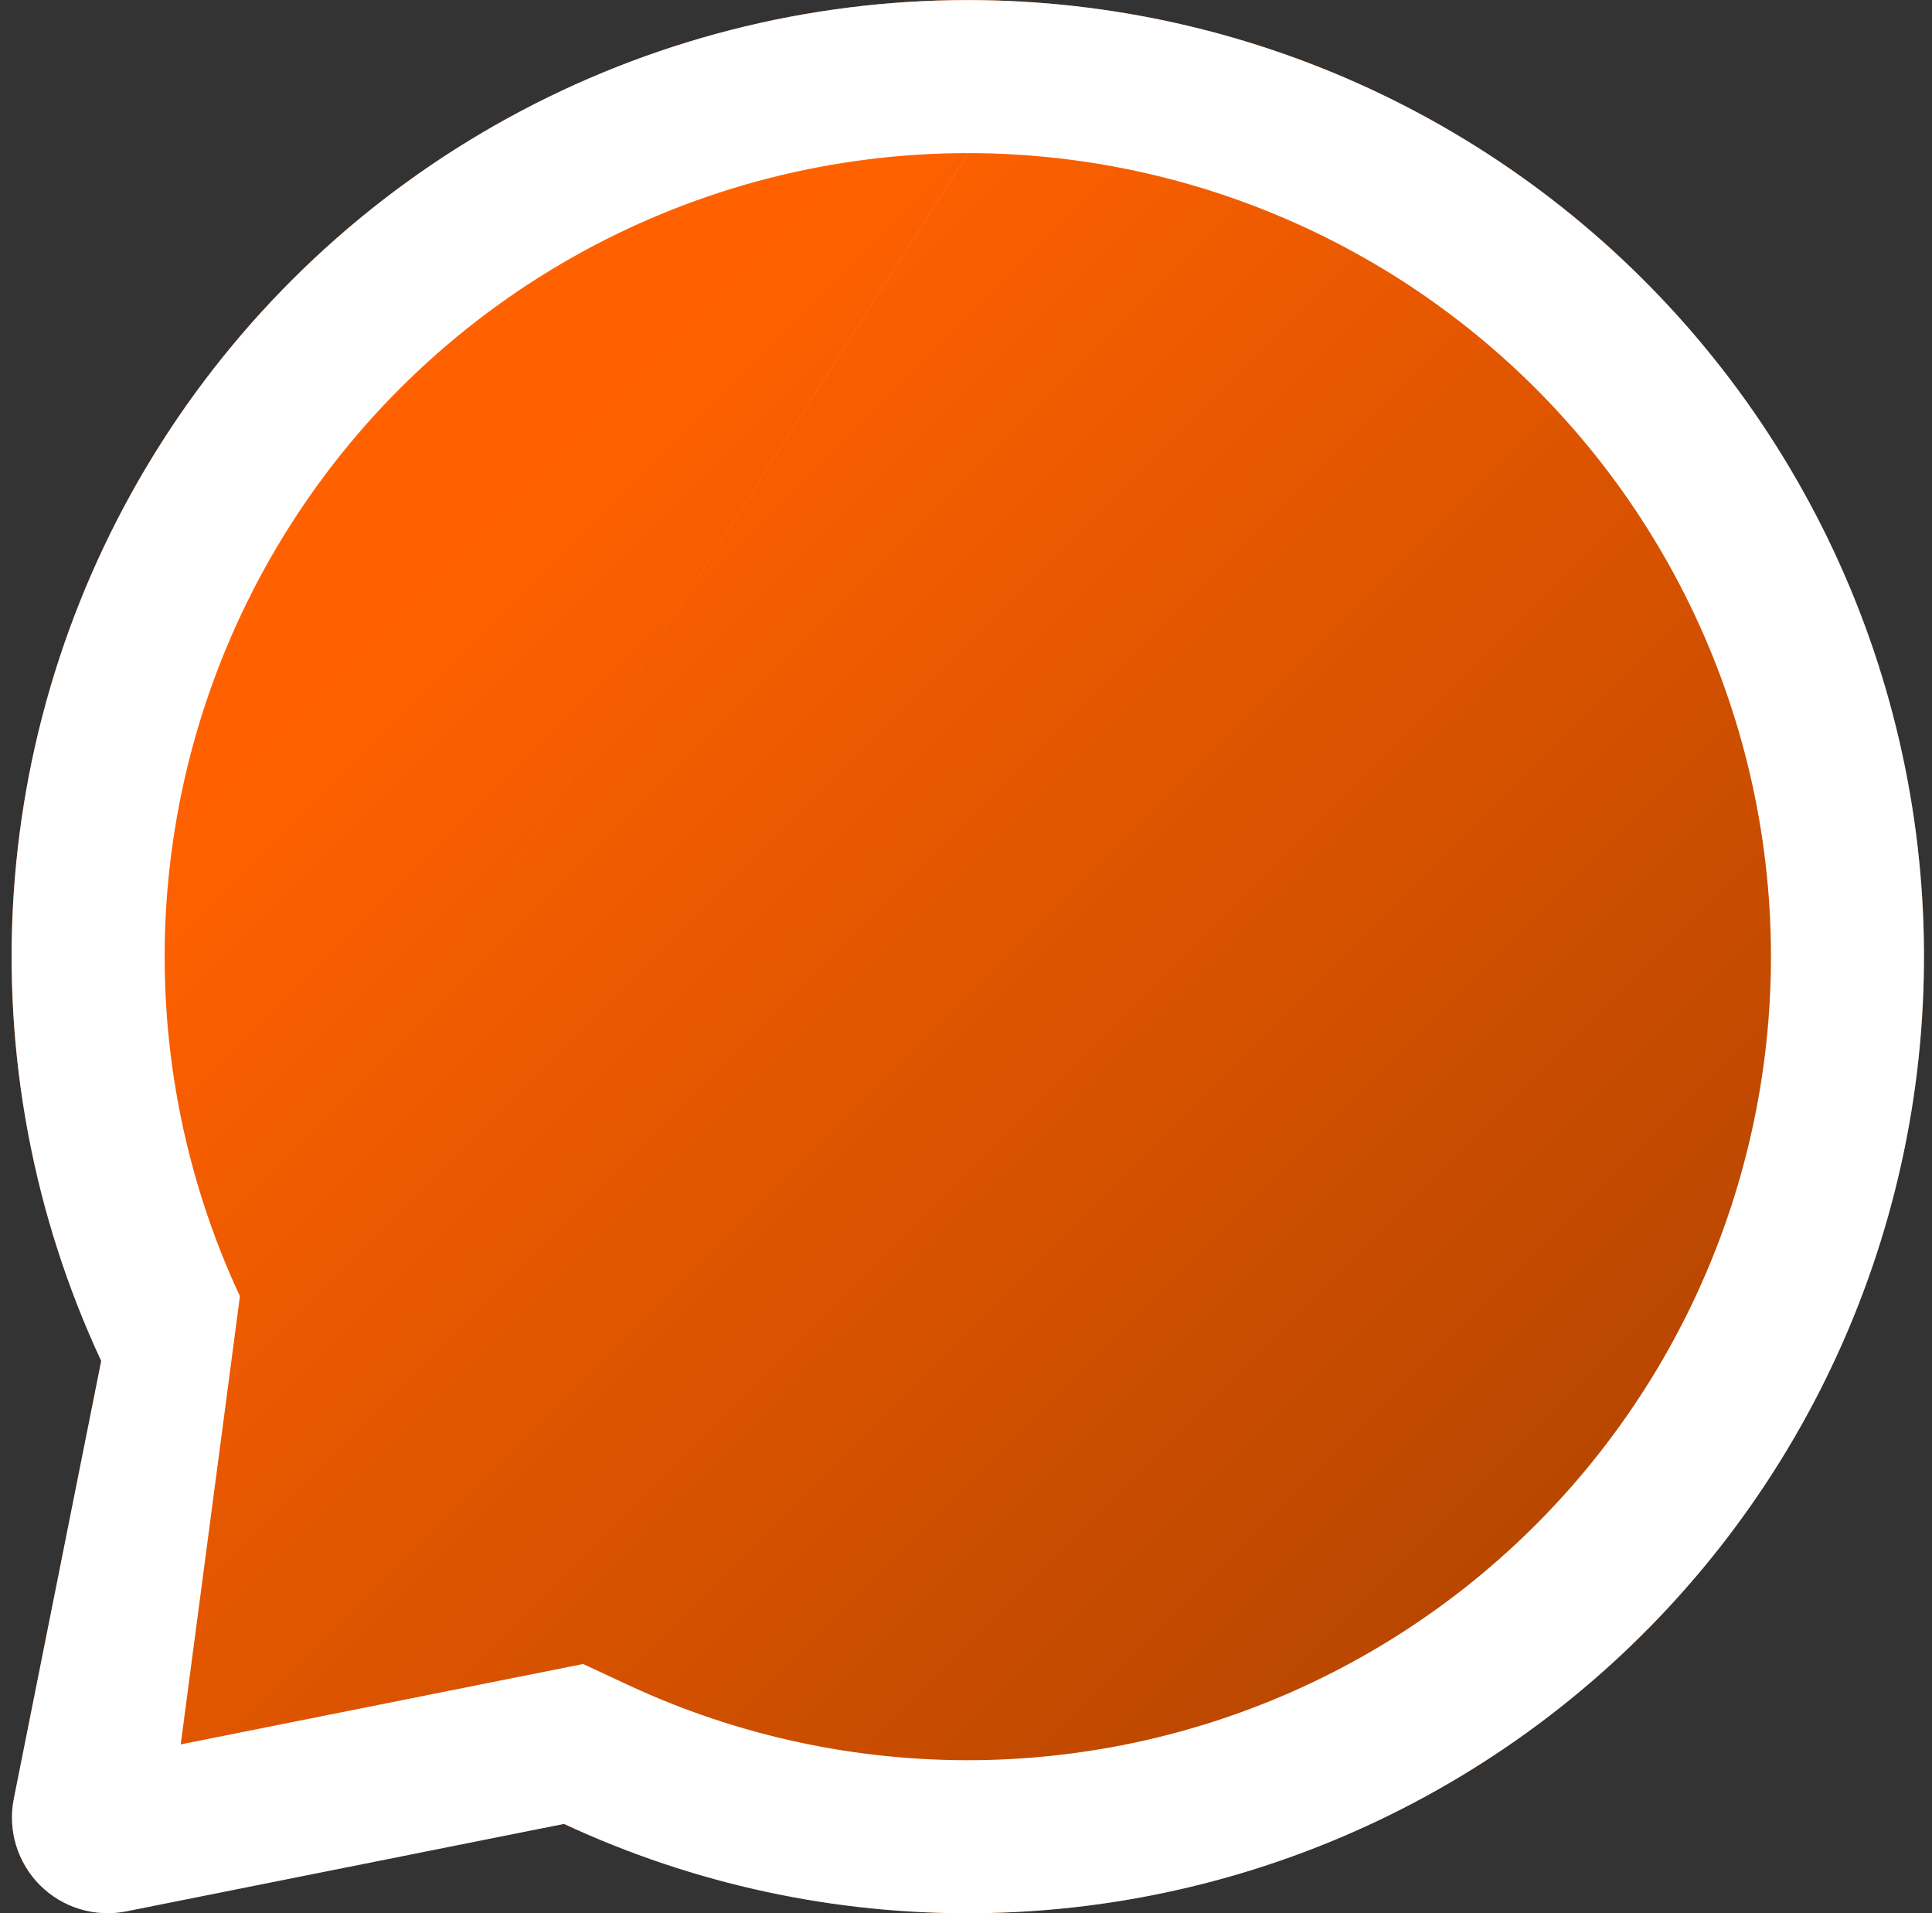
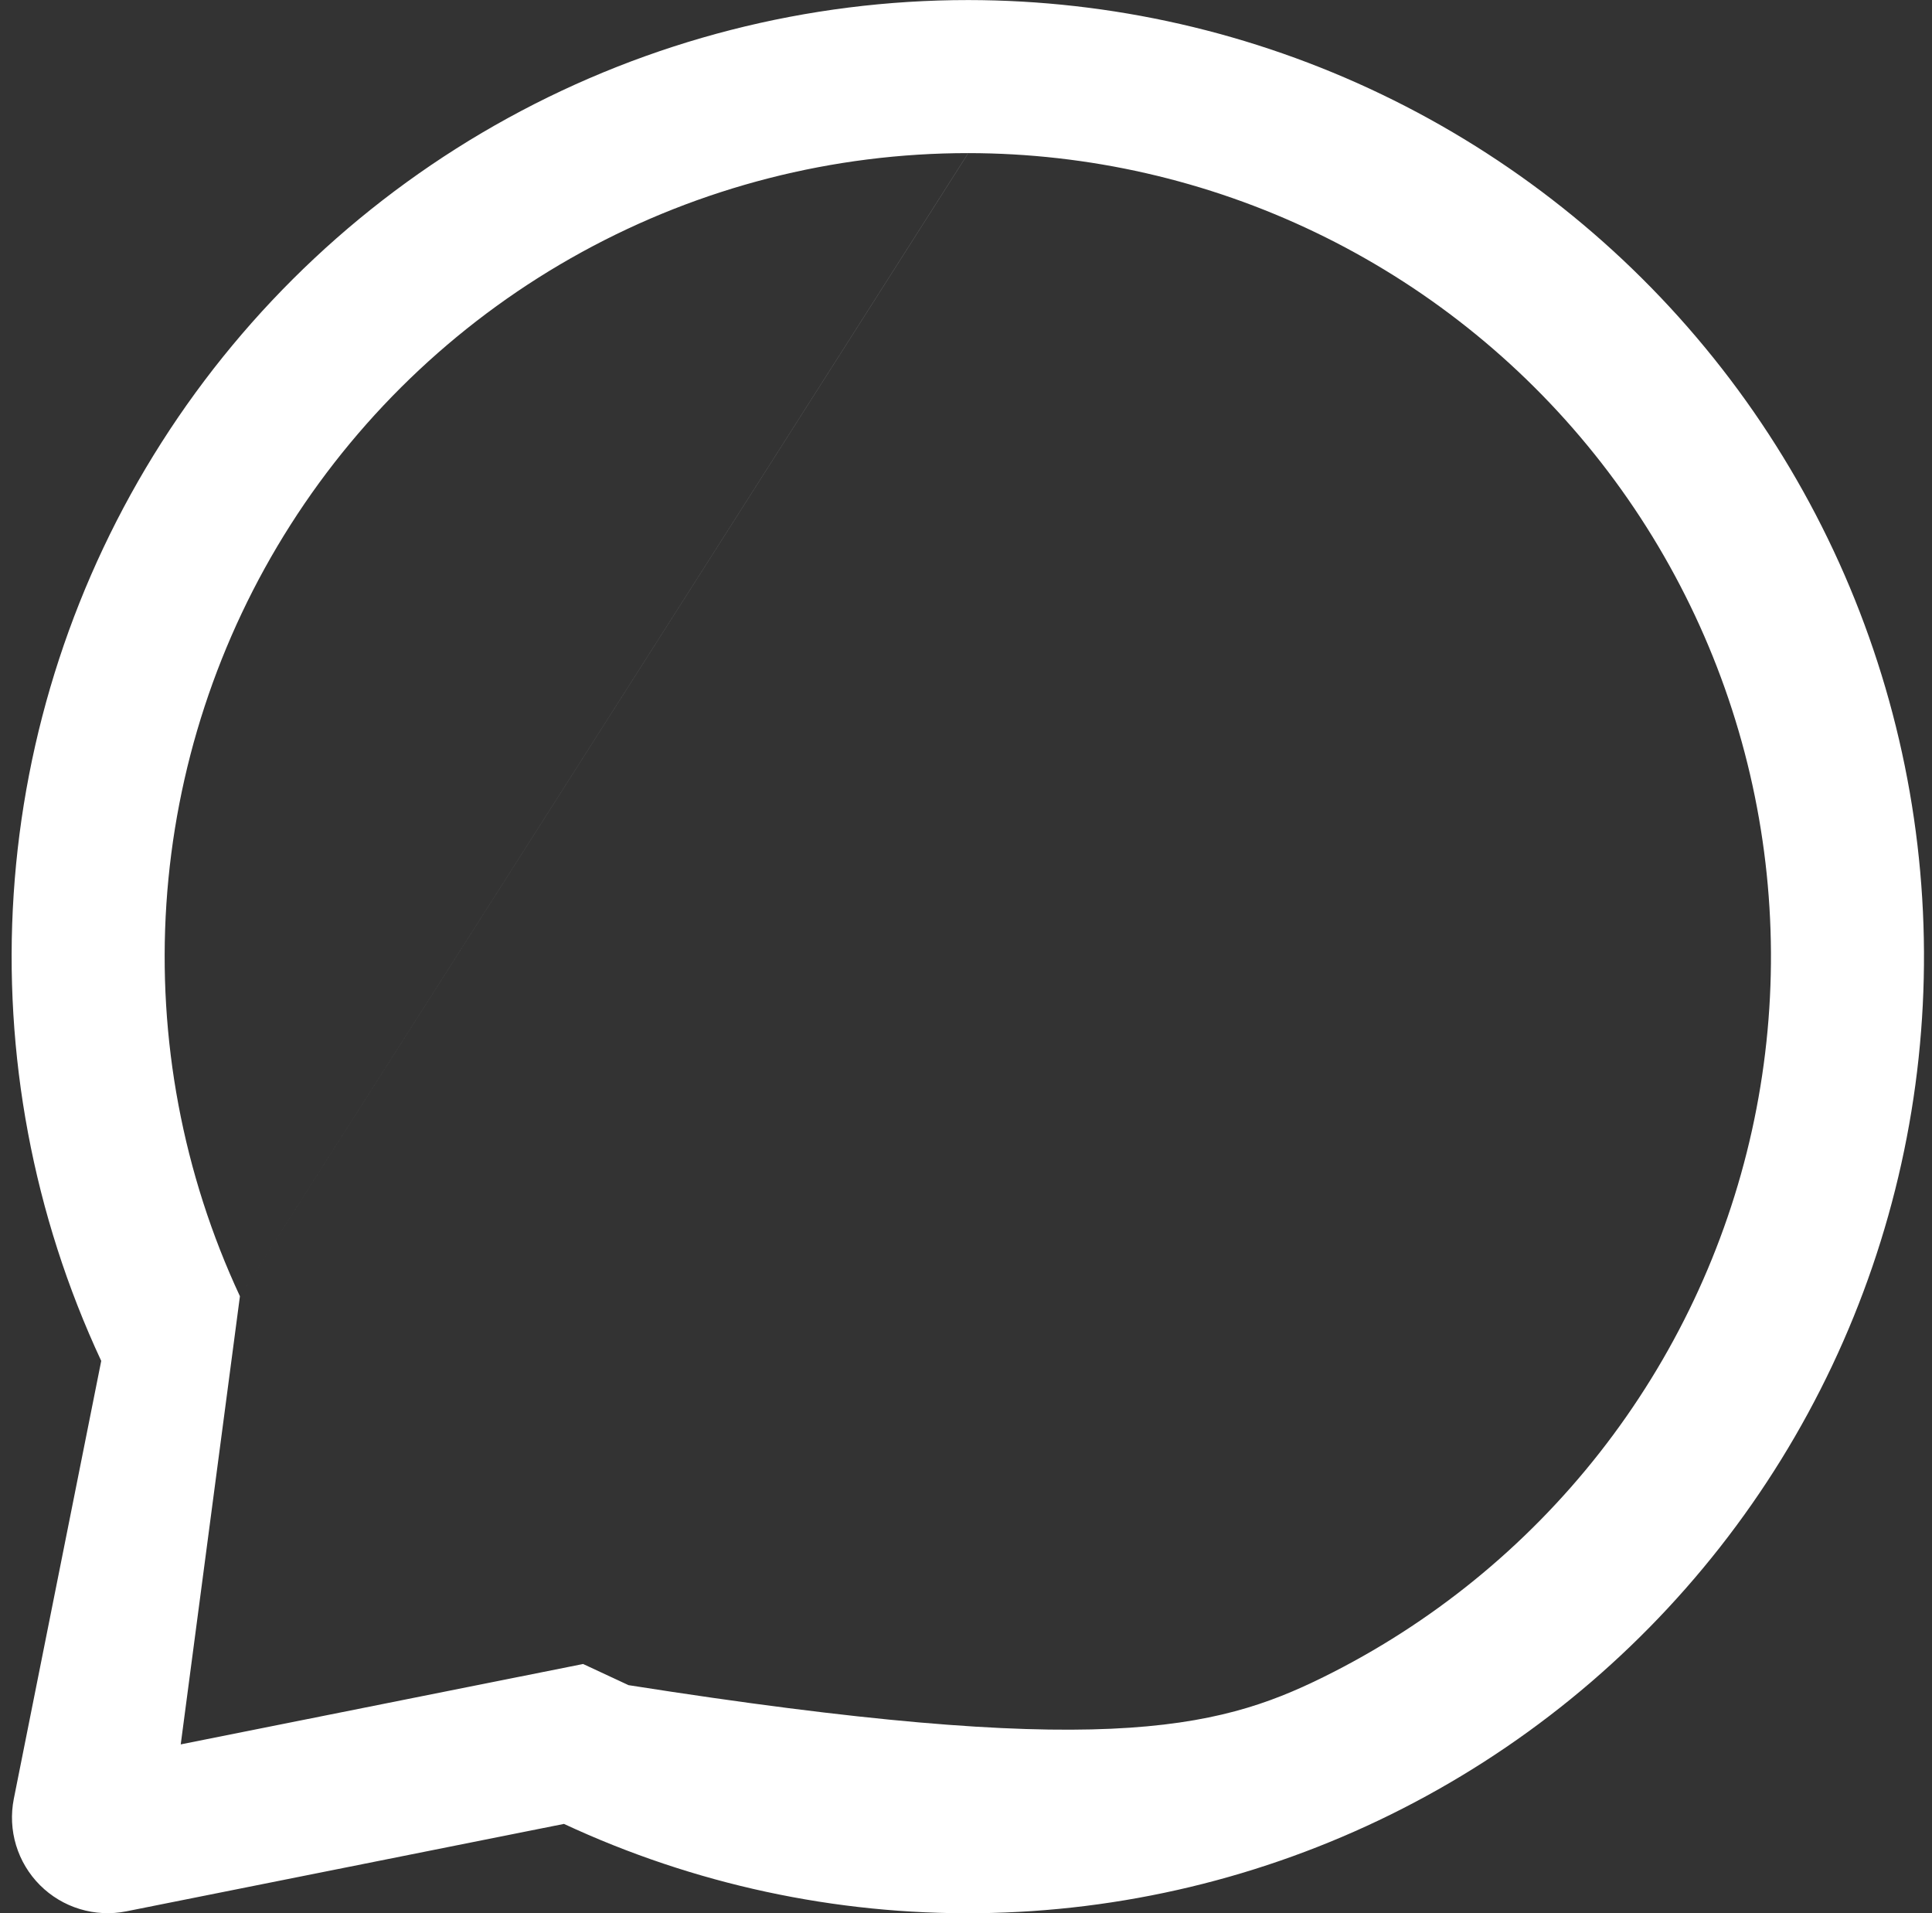
<svg xmlns="http://www.w3.org/2000/svg" width="101" height="100" viewBox="0 0 101 100" fill="none">
  <rect x="0" y="0" width="101" height="100" fill="#333333" stroke="none" />
-   <path d="M50.622 0.003C42.214 0.001 33.941 2.119 26.568 6.162C19.195 10.204 12.961 16.041 8.442 23.132C3.924 30.223 1.266 38.339 0.715 46.729C0.165 55.119 1.739 63.513 5.292 71.133L0.722 94.023C0.562 94.83 0.602 95.664 0.841 96.451C1.08 97.238 1.509 97.954 2.09 98.535C2.672 99.117 3.388 99.546 4.175 99.784C4.962 100.023 5.796 100.064 6.602 99.903L29.482 95.333C36.265 98.491 43.671 100.086 51.152 100C58.634 99.915 66.001 98.151 72.71 94.84C79.42 91.529 85.3 86.754 89.919 80.867C94.537 74.981 97.776 68.133 99.396 60.828C101.016 53.524 100.975 45.949 99.278 38.662C97.581 31.375 94.27 24.561 89.589 18.724C84.909 12.887 78.978 8.175 72.234 4.935C65.49 1.695 58.104 0.009 50.622 0.003Z" fill="url(#paint0_linear_0_1)" />
-   <path fill-rule="evenodd" clip-rule="evenodd" d="M12.543 67.753L9.448 91.177L30.483 86.975L32.858 88.081C38.556 90.733 44.776 92.072 51.061 92.001C57.346 91.929 63.534 90.448 69.17 87.666C74.806 84.885 79.745 80.874 83.625 75.929C87.504 70.984 90.225 65.232 91.585 59.096C92.946 52.96 92.912 46.597 91.487 40.476C90.061 34.355 87.28 28.632 83.348 23.729C79.416 18.826 74.434 14.867 68.769 12.146C63.105 9.425 56.903 8.009 50.62 8.003M0.722 94.023L5.292 71.133C1.739 63.513 0.165 55.119 0.715 46.729C1.266 38.339 3.924 30.223 8.442 23.132C12.961 16.041 19.195 10.204 26.568 6.162C33.941 2.119 42.214 0.001 50.622 0.003C58.104 0.009 65.49 1.695 72.234 4.935C78.978 8.175 84.909 12.887 89.589 18.724C94.27 24.561 97.581 31.375 99.278 38.662C100.975 45.949 101.016 53.524 99.396 60.828C97.776 68.133 94.537 74.981 89.919 80.867C85.3 86.754 79.42 91.529 72.71 94.84C66.001 98.151 58.634 99.915 51.152 100C43.671 100.086 36.265 98.491 29.482 95.333L6.602 99.903C5.796 100.064 4.962 100.023 4.175 99.784C3.388 99.546 2.672 99.117 2.09 98.535C1.509 97.954 1.08 97.238 0.841 96.451C0.602 95.664 0.562 94.83 0.722 94.023ZM50.616 8.003C43.554 8.002 36.606 9.781 30.414 13.177C24.221 16.572 18.985 21.475 15.189 27.431C11.393 33.388 9.161 40.205 8.698 47.253C8.236 54.301 9.558 61.351 12.543 67.753" fill="white" />
+   <path fill-rule="evenodd" clip-rule="evenodd" d="M12.543 67.753L9.448 91.177L30.483 86.975L32.858 88.081C57.346 91.929 63.534 90.448 69.17 87.666C74.806 84.885 79.745 80.874 83.625 75.929C87.504 70.984 90.225 65.232 91.585 59.096C92.946 52.96 92.912 46.597 91.487 40.476C90.061 34.355 87.28 28.632 83.348 23.729C79.416 18.826 74.434 14.867 68.769 12.146C63.105 9.425 56.903 8.009 50.62 8.003M0.722 94.023L5.292 71.133C1.739 63.513 0.165 55.119 0.715 46.729C1.266 38.339 3.924 30.223 8.442 23.132C12.961 16.041 19.195 10.204 26.568 6.162C33.941 2.119 42.214 0.001 50.622 0.003C58.104 0.009 65.49 1.695 72.234 4.935C78.978 8.175 84.909 12.887 89.589 18.724C94.27 24.561 97.581 31.375 99.278 38.662C100.975 45.949 101.016 53.524 99.396 60.828C97.776 68.133 94.537 74.981 89.919 80.867C85.3 86.754 79.42 91.529 72.71 94.84C66.001 98.151 58.634 99.915 51.152 100C43.671 100.086 36.265 98.491 29.482 95.333L6.602 99.903C5.796 100.064 4.962 100.023 4.175 99.784C3.388 99.546 2.672 99.117 2.09 98.535C1.509 97.954 1.08 97.238 0.841 96.451C0.602 95.664 0.562 94.83 0.722 94.023ZM50.616 8.003C43.554 8.002 36.606 9.781 30.414 13.177C24.221 16.572 18.985 21.475 15.189 27.431C11.393 33.388 9.161 40.205 8.698 47.253C8.236 54.301 9.558 61.351 12.543 67.753" fill="white" />
  <defs>
    <linearGradient id="paint0_linear_0_1" x1="-0.986" y1="14" x2="99.014" y2="114" gradientUnits="userSpaceOnUse">
      <stop offset="0.2" stop-color="#FF6100" />
      <stop offset="0.852" stop-color="#AA4100" />
    </linearGradient>
  </defs>
</svg>